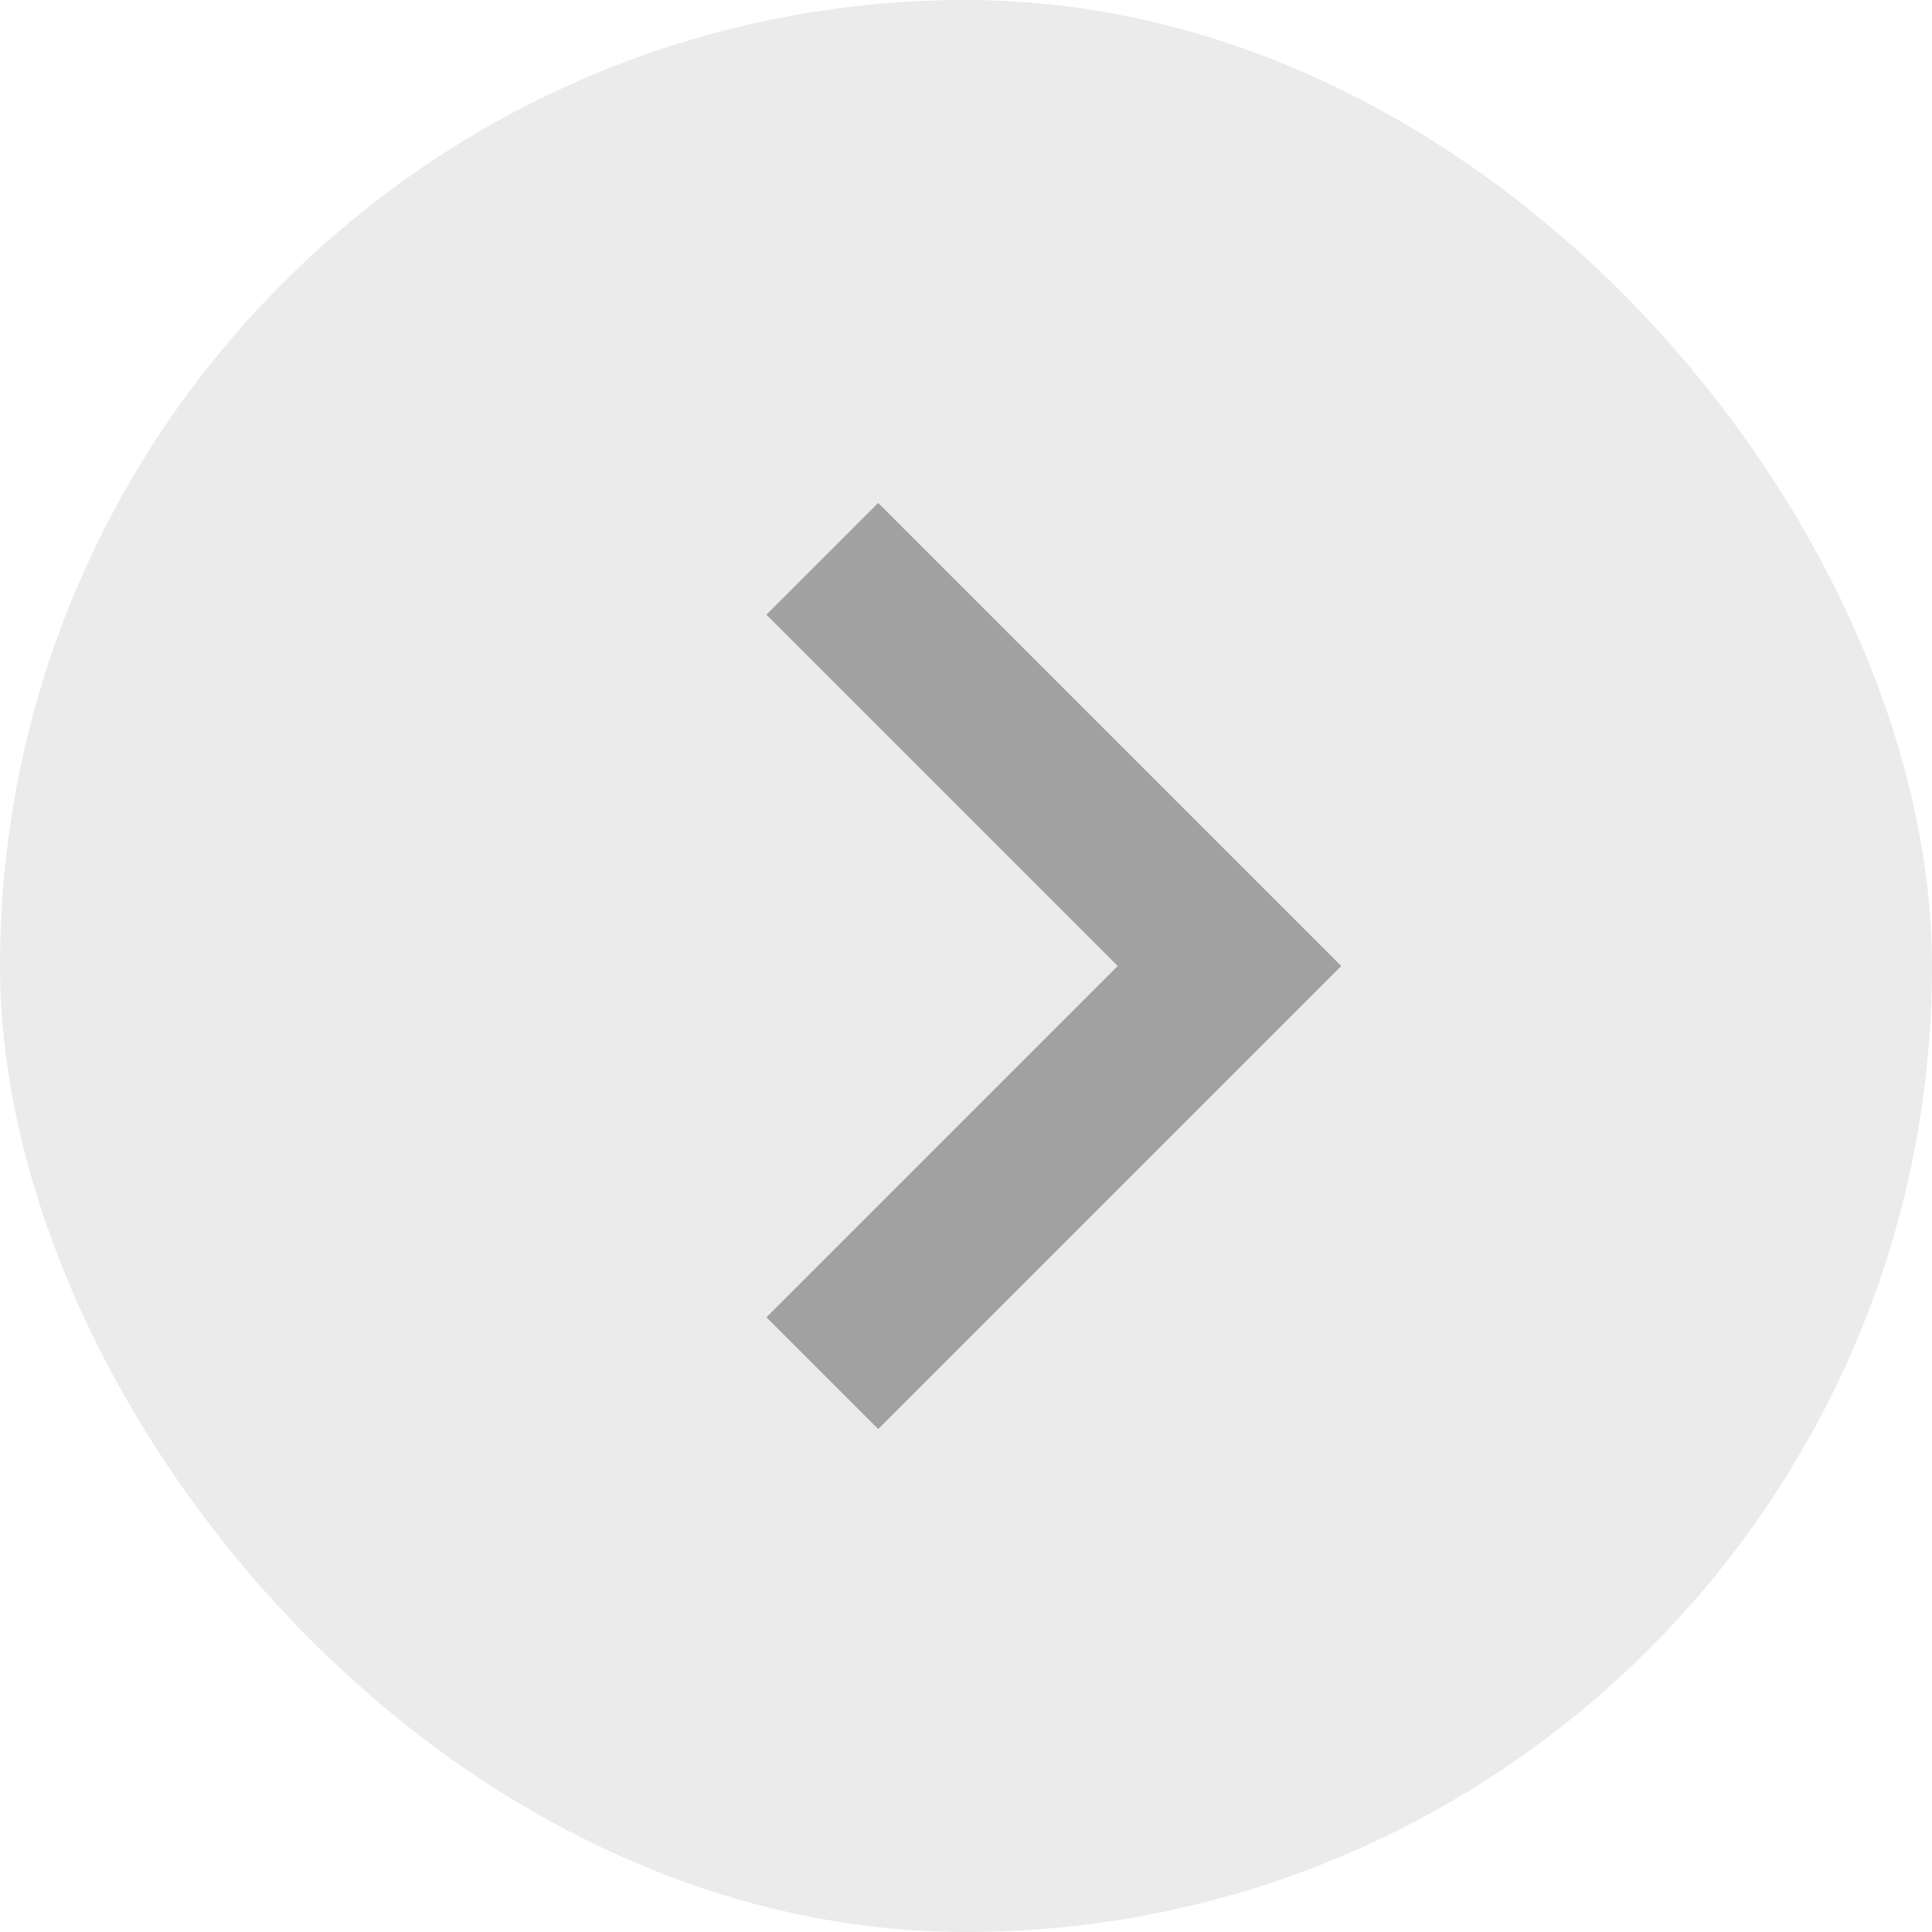
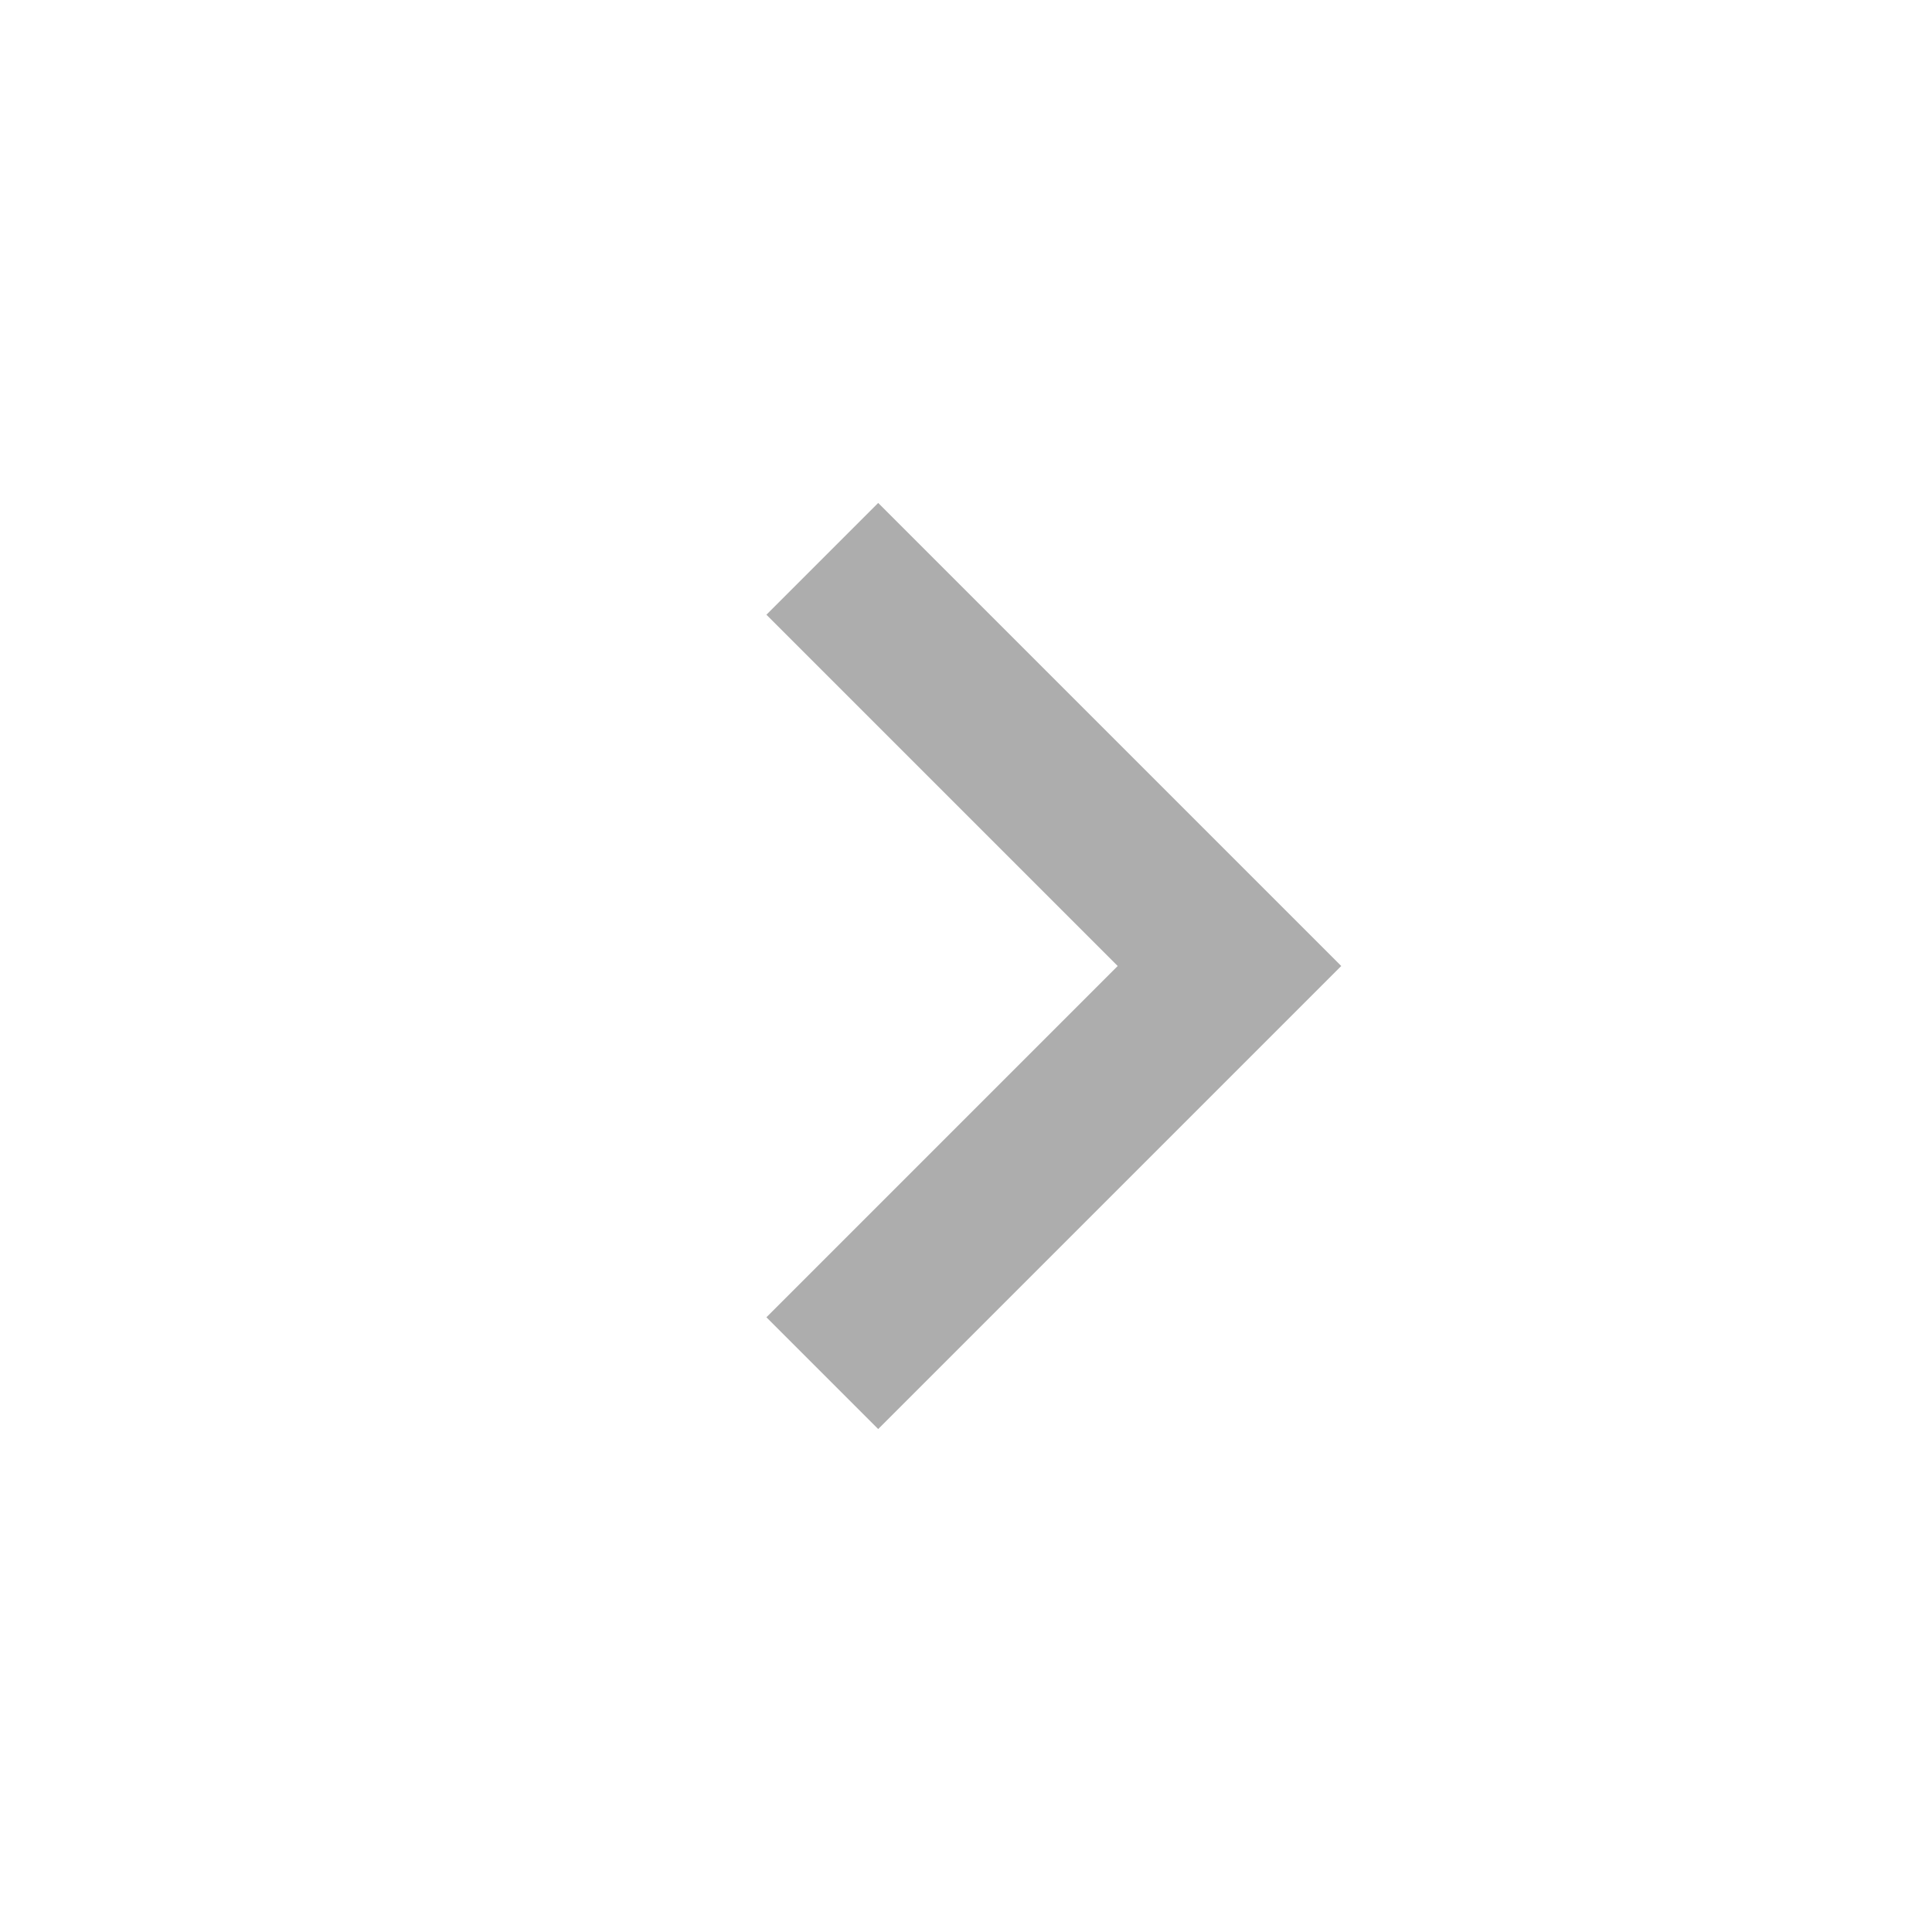
<svg xmlns="http://www.w3.org/2000/svg" width="22" height="22" viewBox="0 0 22 22" fill="none">
-   <rect opacity="0.08" width="22" height="22" rx="11" fill="black" />
  <path opacity="0.4" d="M10 15L14 11L10 7" stroke="#333333" stroke-width="1.8" stroke-linecap="square" />
</svg>